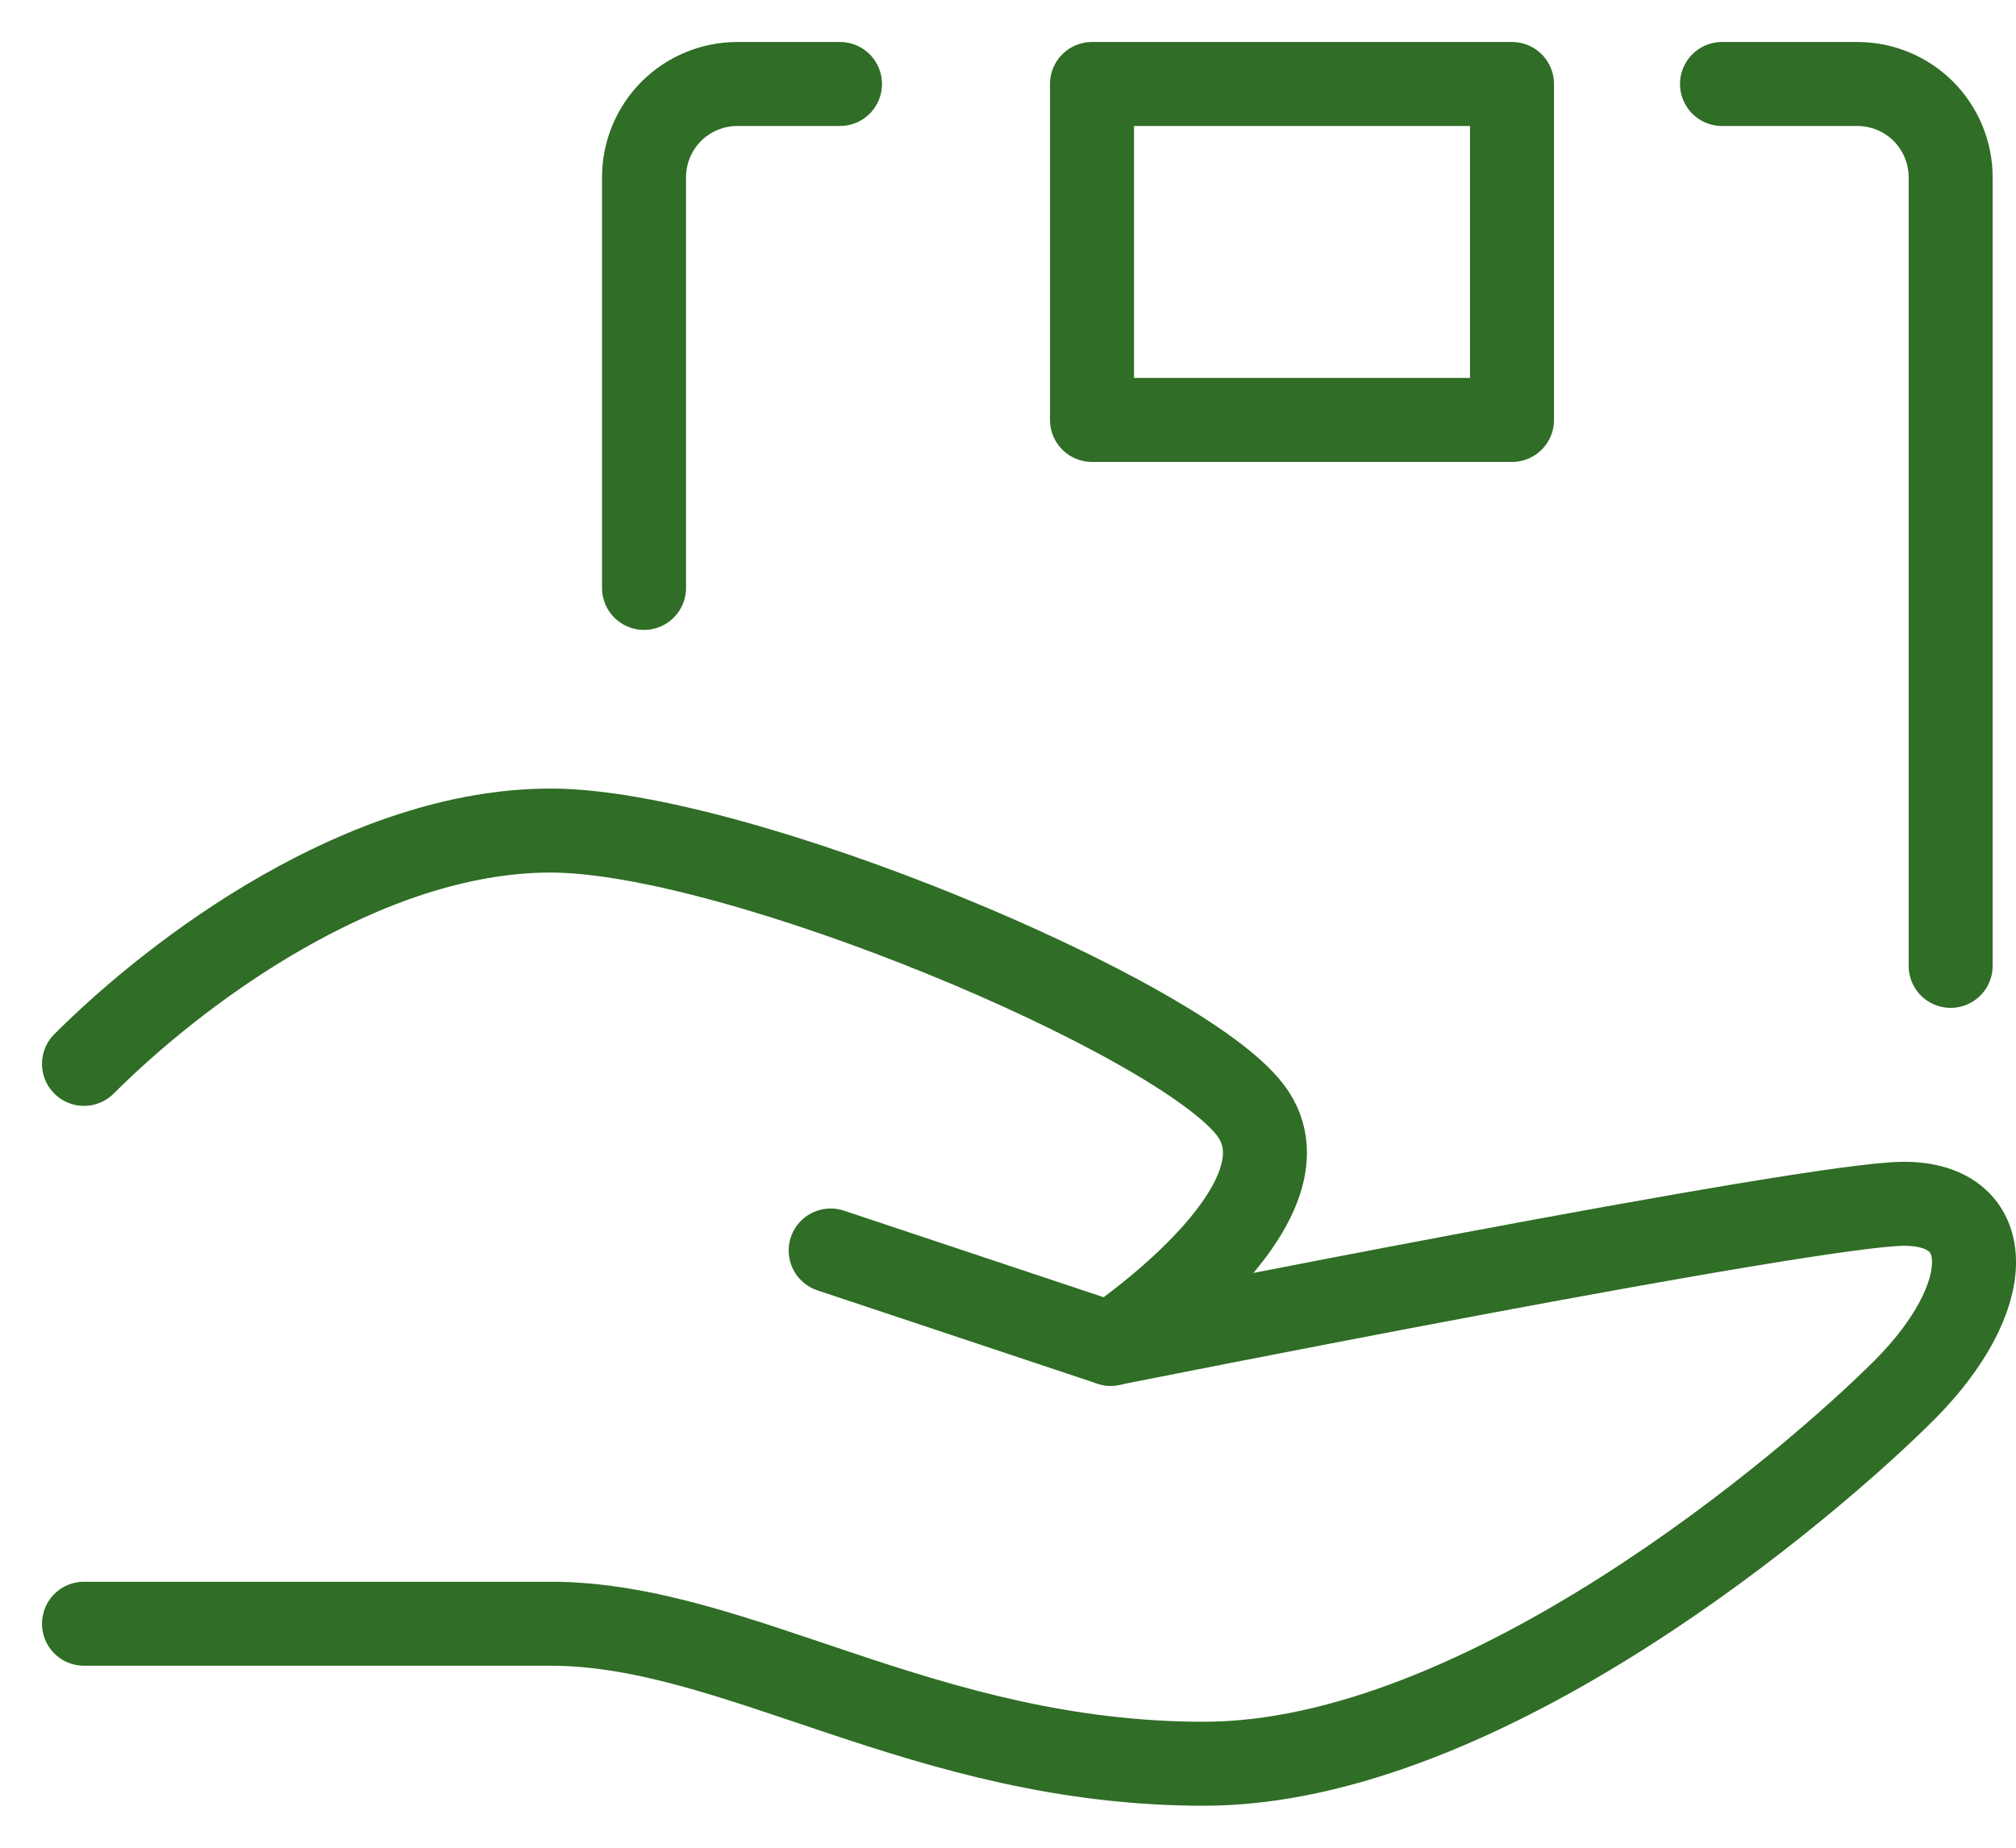
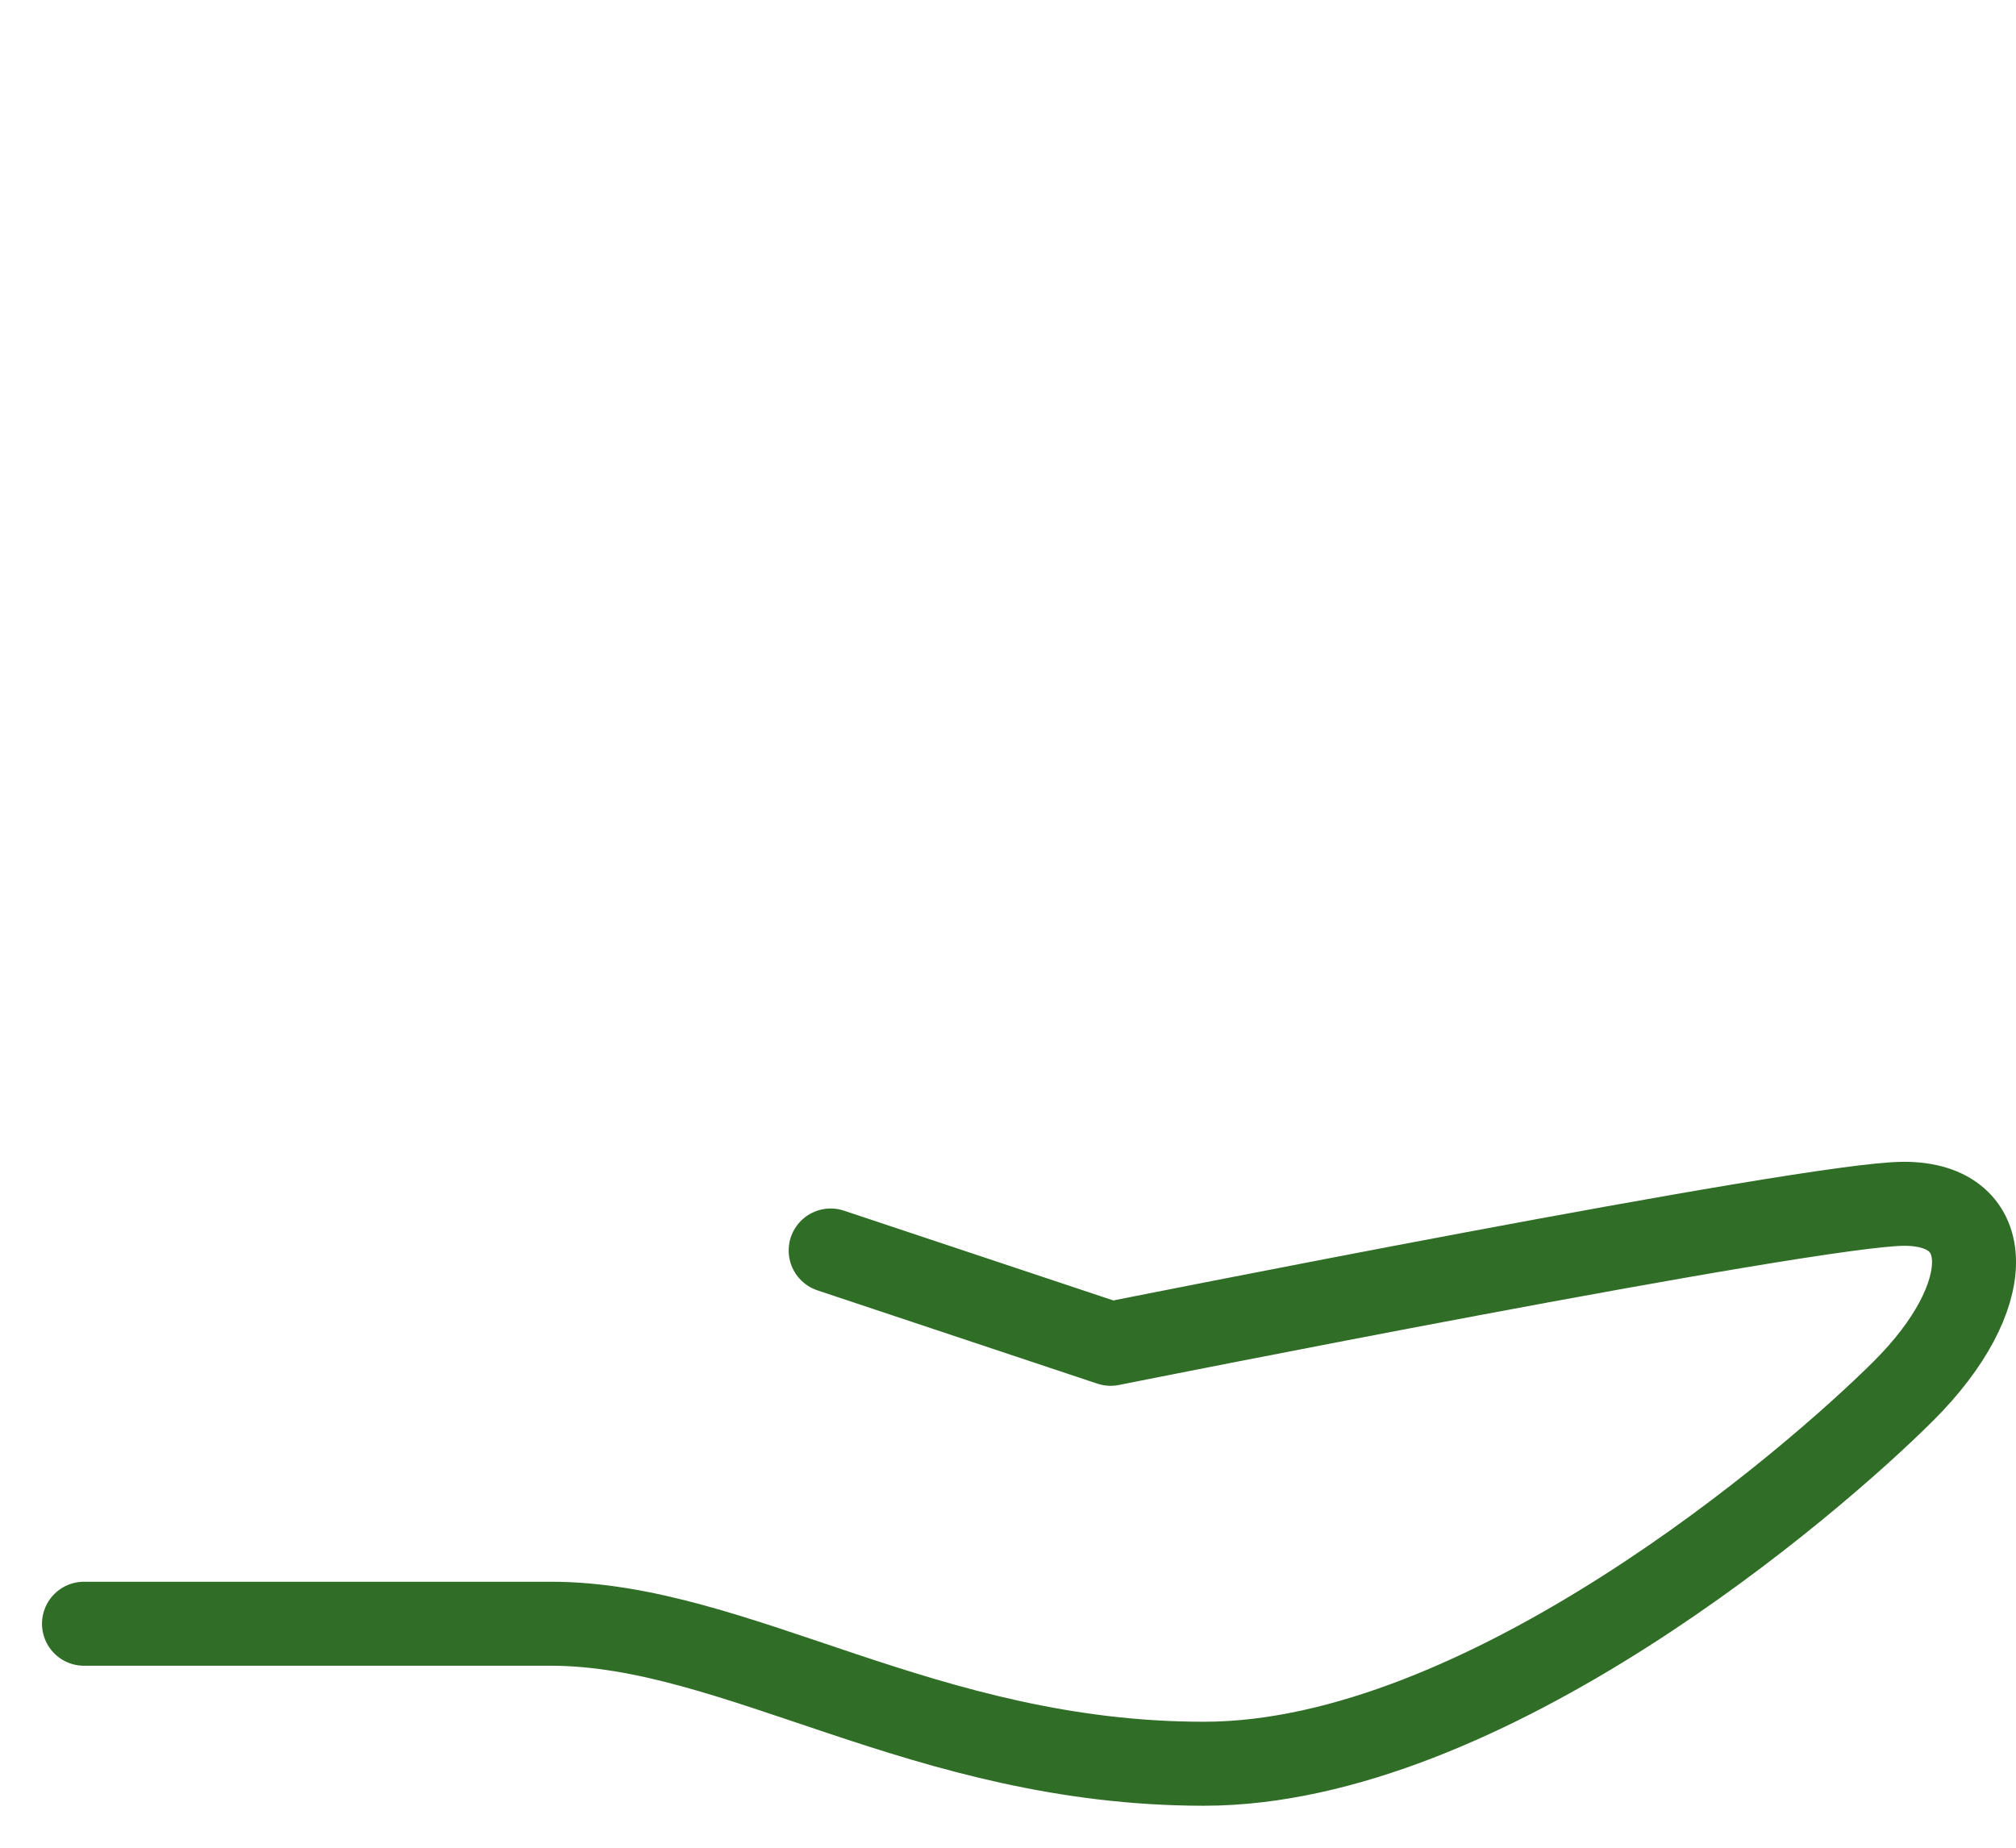
<svg xmlns="http://www.w3.org/2000/svg" width="24" height="22" viewBox="0 0 24 22" fill="none">
  <path d="M9.889 14.889L13.222 16C13.222 16 21.556 14.333 22.667 14.333C23.778 14.333 23.778 15.444 22.667 16.555C21.556 17.666 17.667 21 14.333 21C11 21 8.778 19.333 6.556 19.333H1" stroke="#306D26" stroke-linecap="round" stroke-linejoin="round" />
-   <path d="M1 12.667C2.111 11.556 4.333 9.889 6.556 9.889C8.778 9.889 14.056 12.111 14.889 13.222C15.722 14.333 13.222 16 13.222 16M7.667 7V2.111C7.667 1.816 7.784 1.534 7.992 1.325C8.2 1.117 8.483 1 8.778 1H10M23.222 11.5V2.111C23.222 1.816 23.105 1.534 22.897 1.325C22.688 1.117 22.406 1 22.111 1H20.5" stroke="#306D26" stroke-linecap="round" stroke-linejoin="round" />
-   <path d="M13 1H18V5H13V1Z" stroke="#306D26" stroke-linecap="round" stroke-linejoin="round" />
</svg>